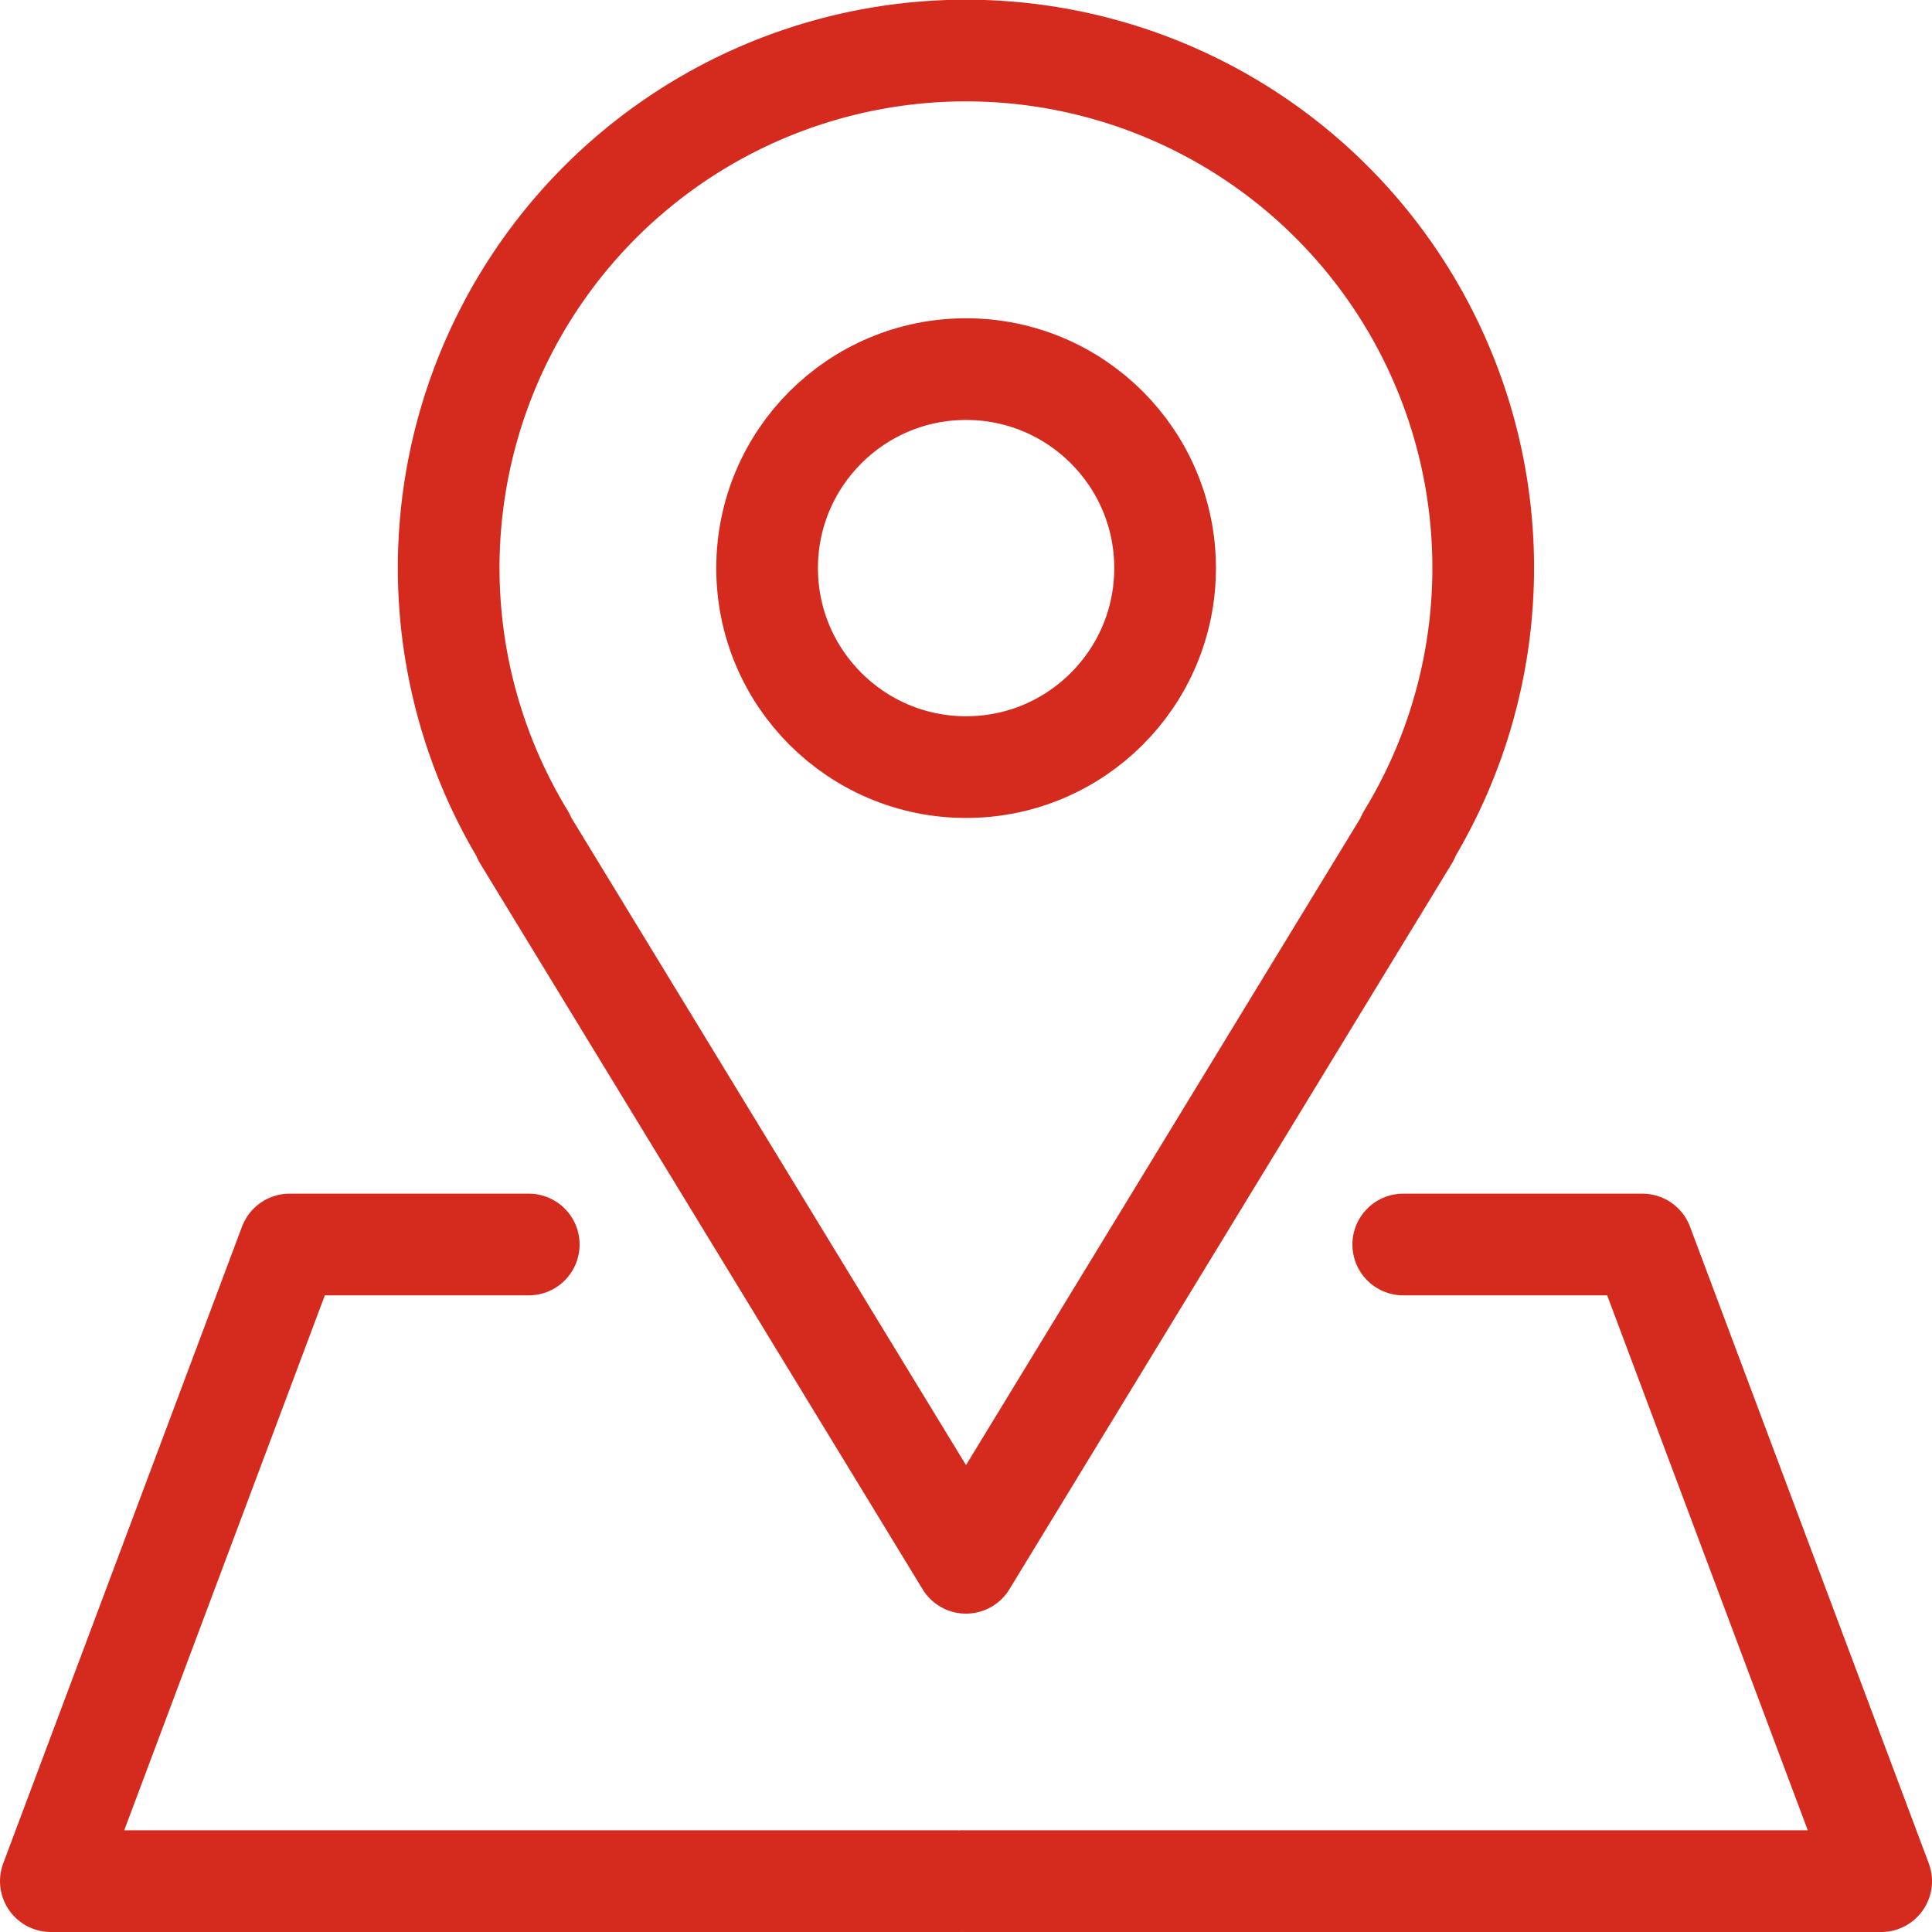
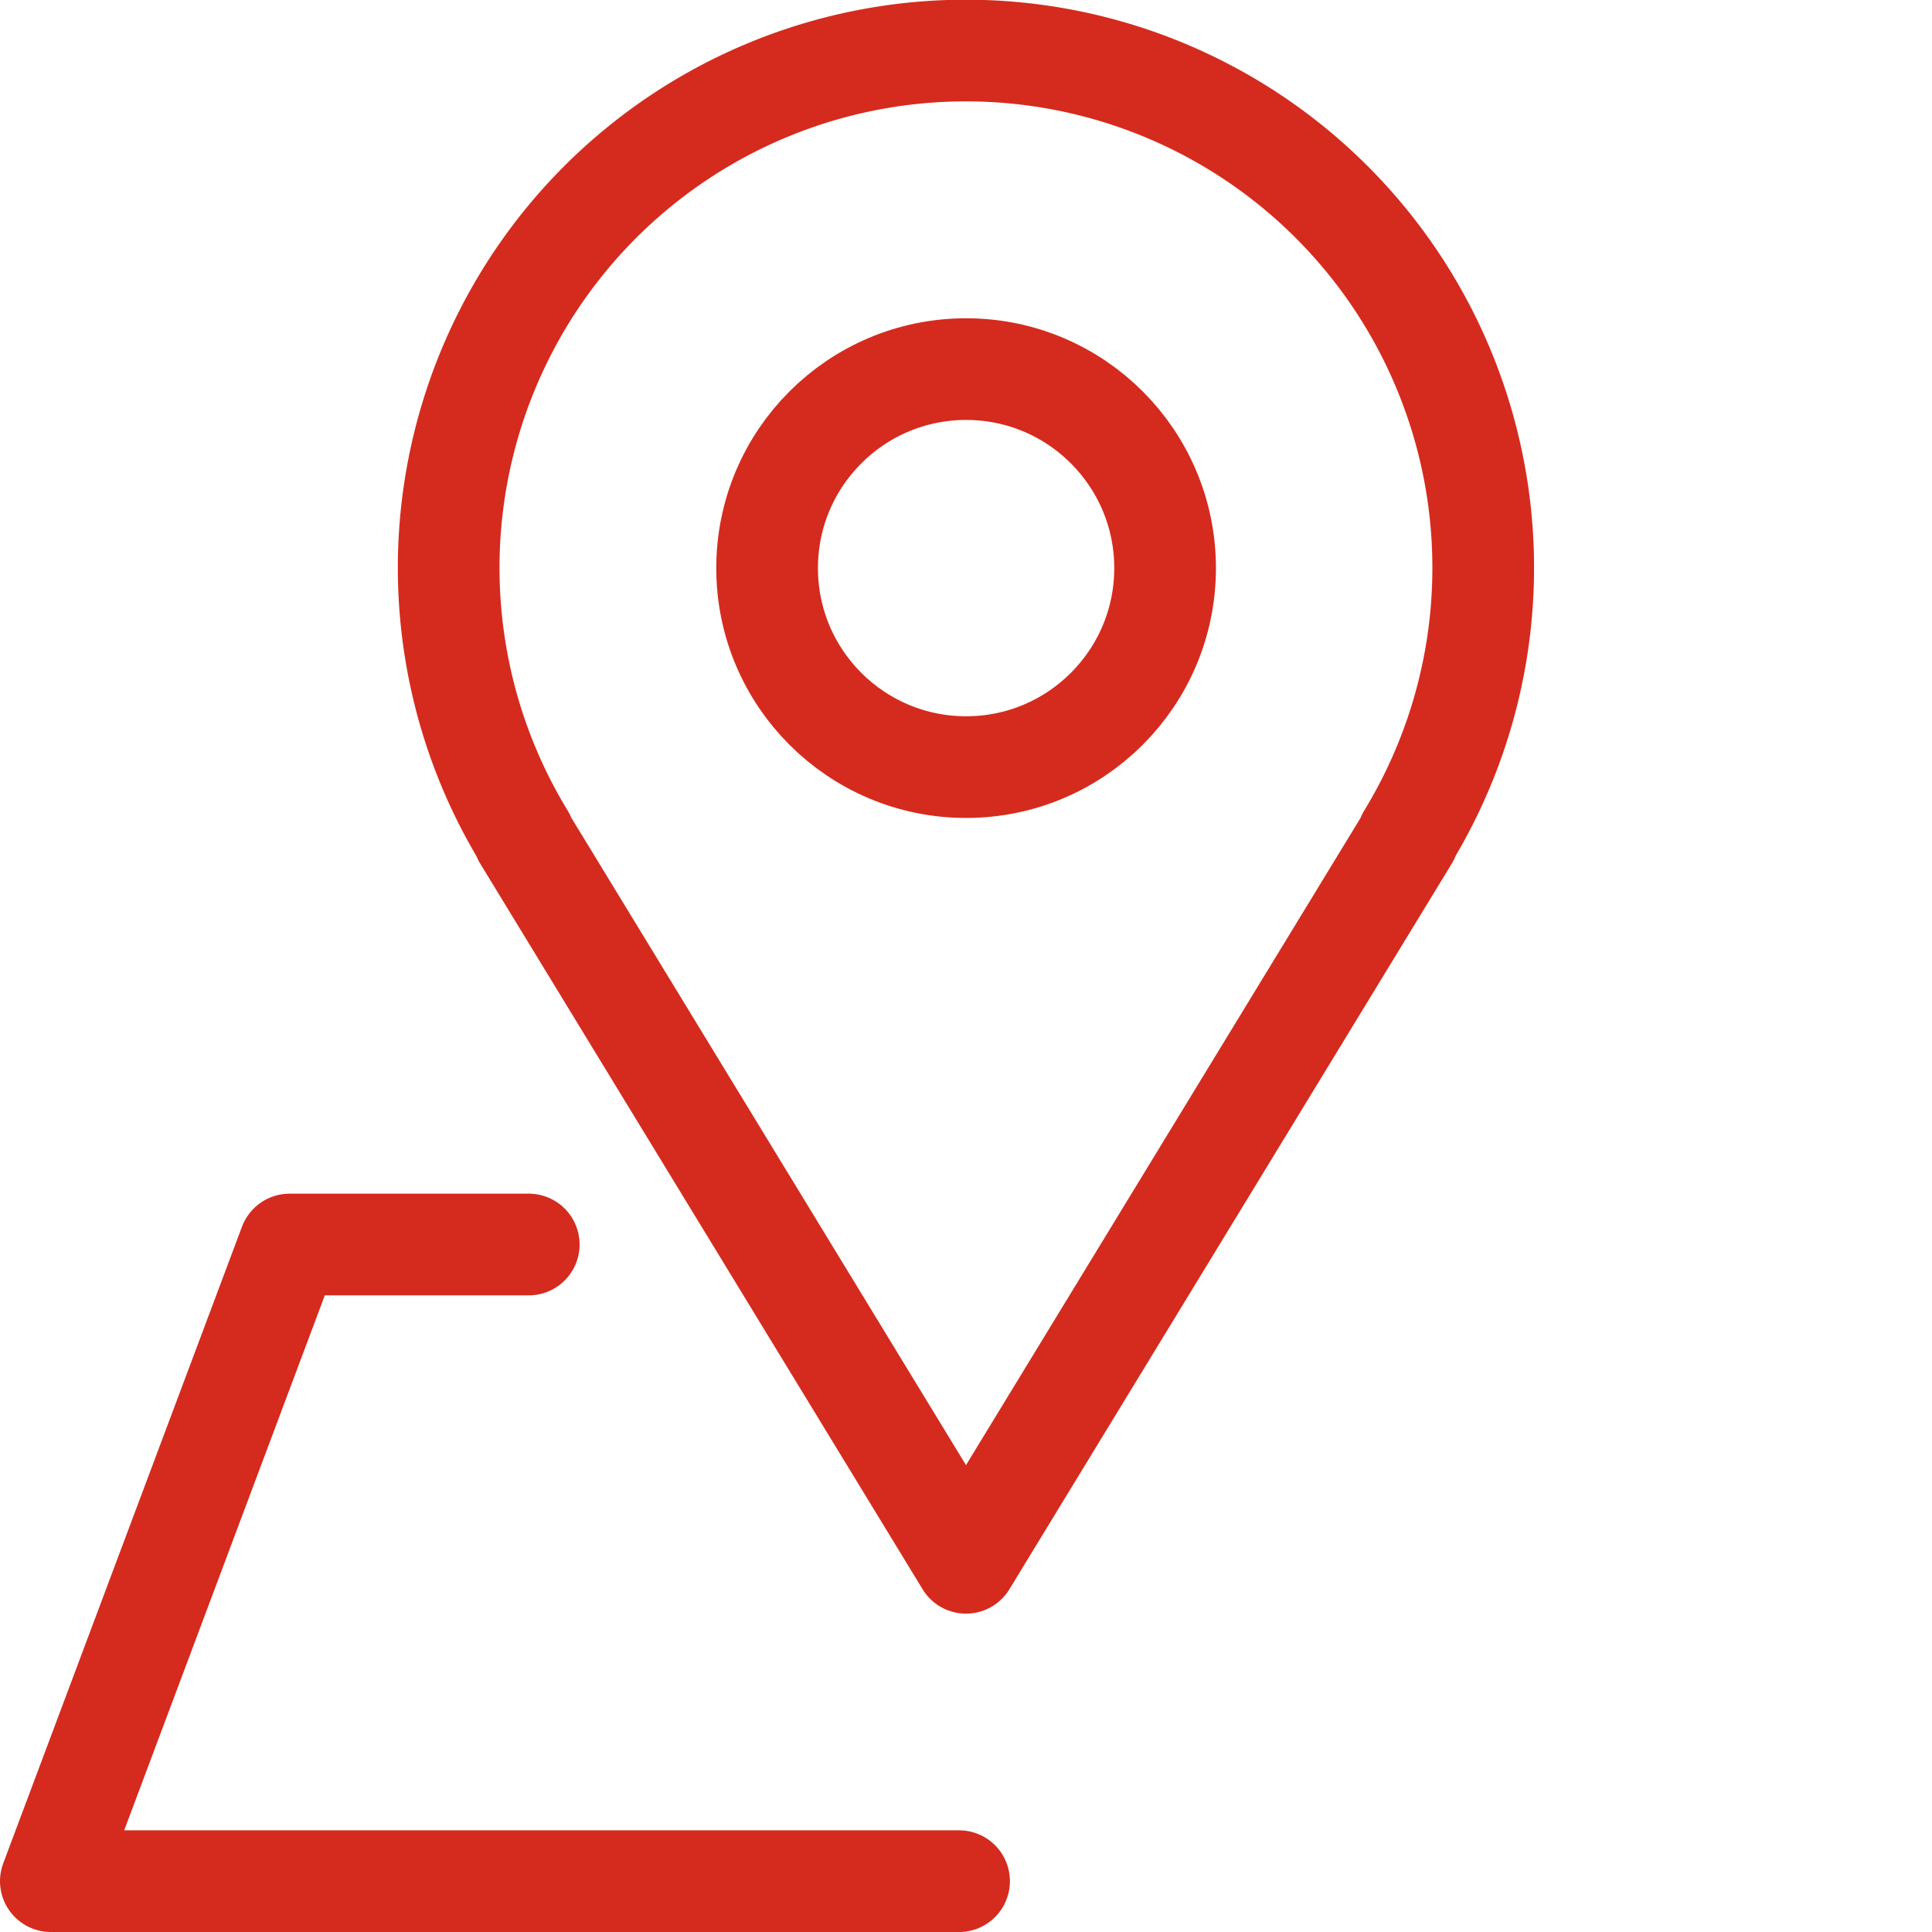
<svg xmlns="http://www.w3.org/2000/svg" width="19" height="19" viewBox="0 0 19 19">
  <g id="Group_17100" data-name="Group 17100" transform="translate(-12630 -2346)">
    <circle id="Ellipse_10" data-name="Ellipse 10" cx="1.957" cy="1.957" r="1.957" transform="translate(12637.544 2349.63)" fill="none" stroke="#d52b1e" stroke-linecap="round" stroke-linejoin="round" stroke-width="1" />
    <path id="Path_18936" data-name="Path 18936" d="M6.243,58.232H6.236l4.351,7.137,4.351-7.137H14.93a5.087,5.087,0,1,0-8.687,0Z" transform="translate(12628.913 2296)" fill="none" stroke="#d52b1e" stroke-linecap="round" stroke-linejoin="round" stroke-width="1" />
-     <path id="Path_18937" data-name="Path 18937" d="M12,71.761h9L18.652,65.5H16.3" transform="translate(12627.5 2292.739)" fill="none" stroke="#d52b1e" stroke-linecap="round" stroke-linejoin="round" stroke-width="1" />
    <path id="Path_18938" data-name="Path 18938" d="M9.432,71.761H.5L2.848,65.5H5.2" transform="translate(12630 2292.739)" fill="none" stroke="#d52b1e" stroke-linecap="round" stroke-linejoin="round" stroke-width="1" />
  </g>
</svg>